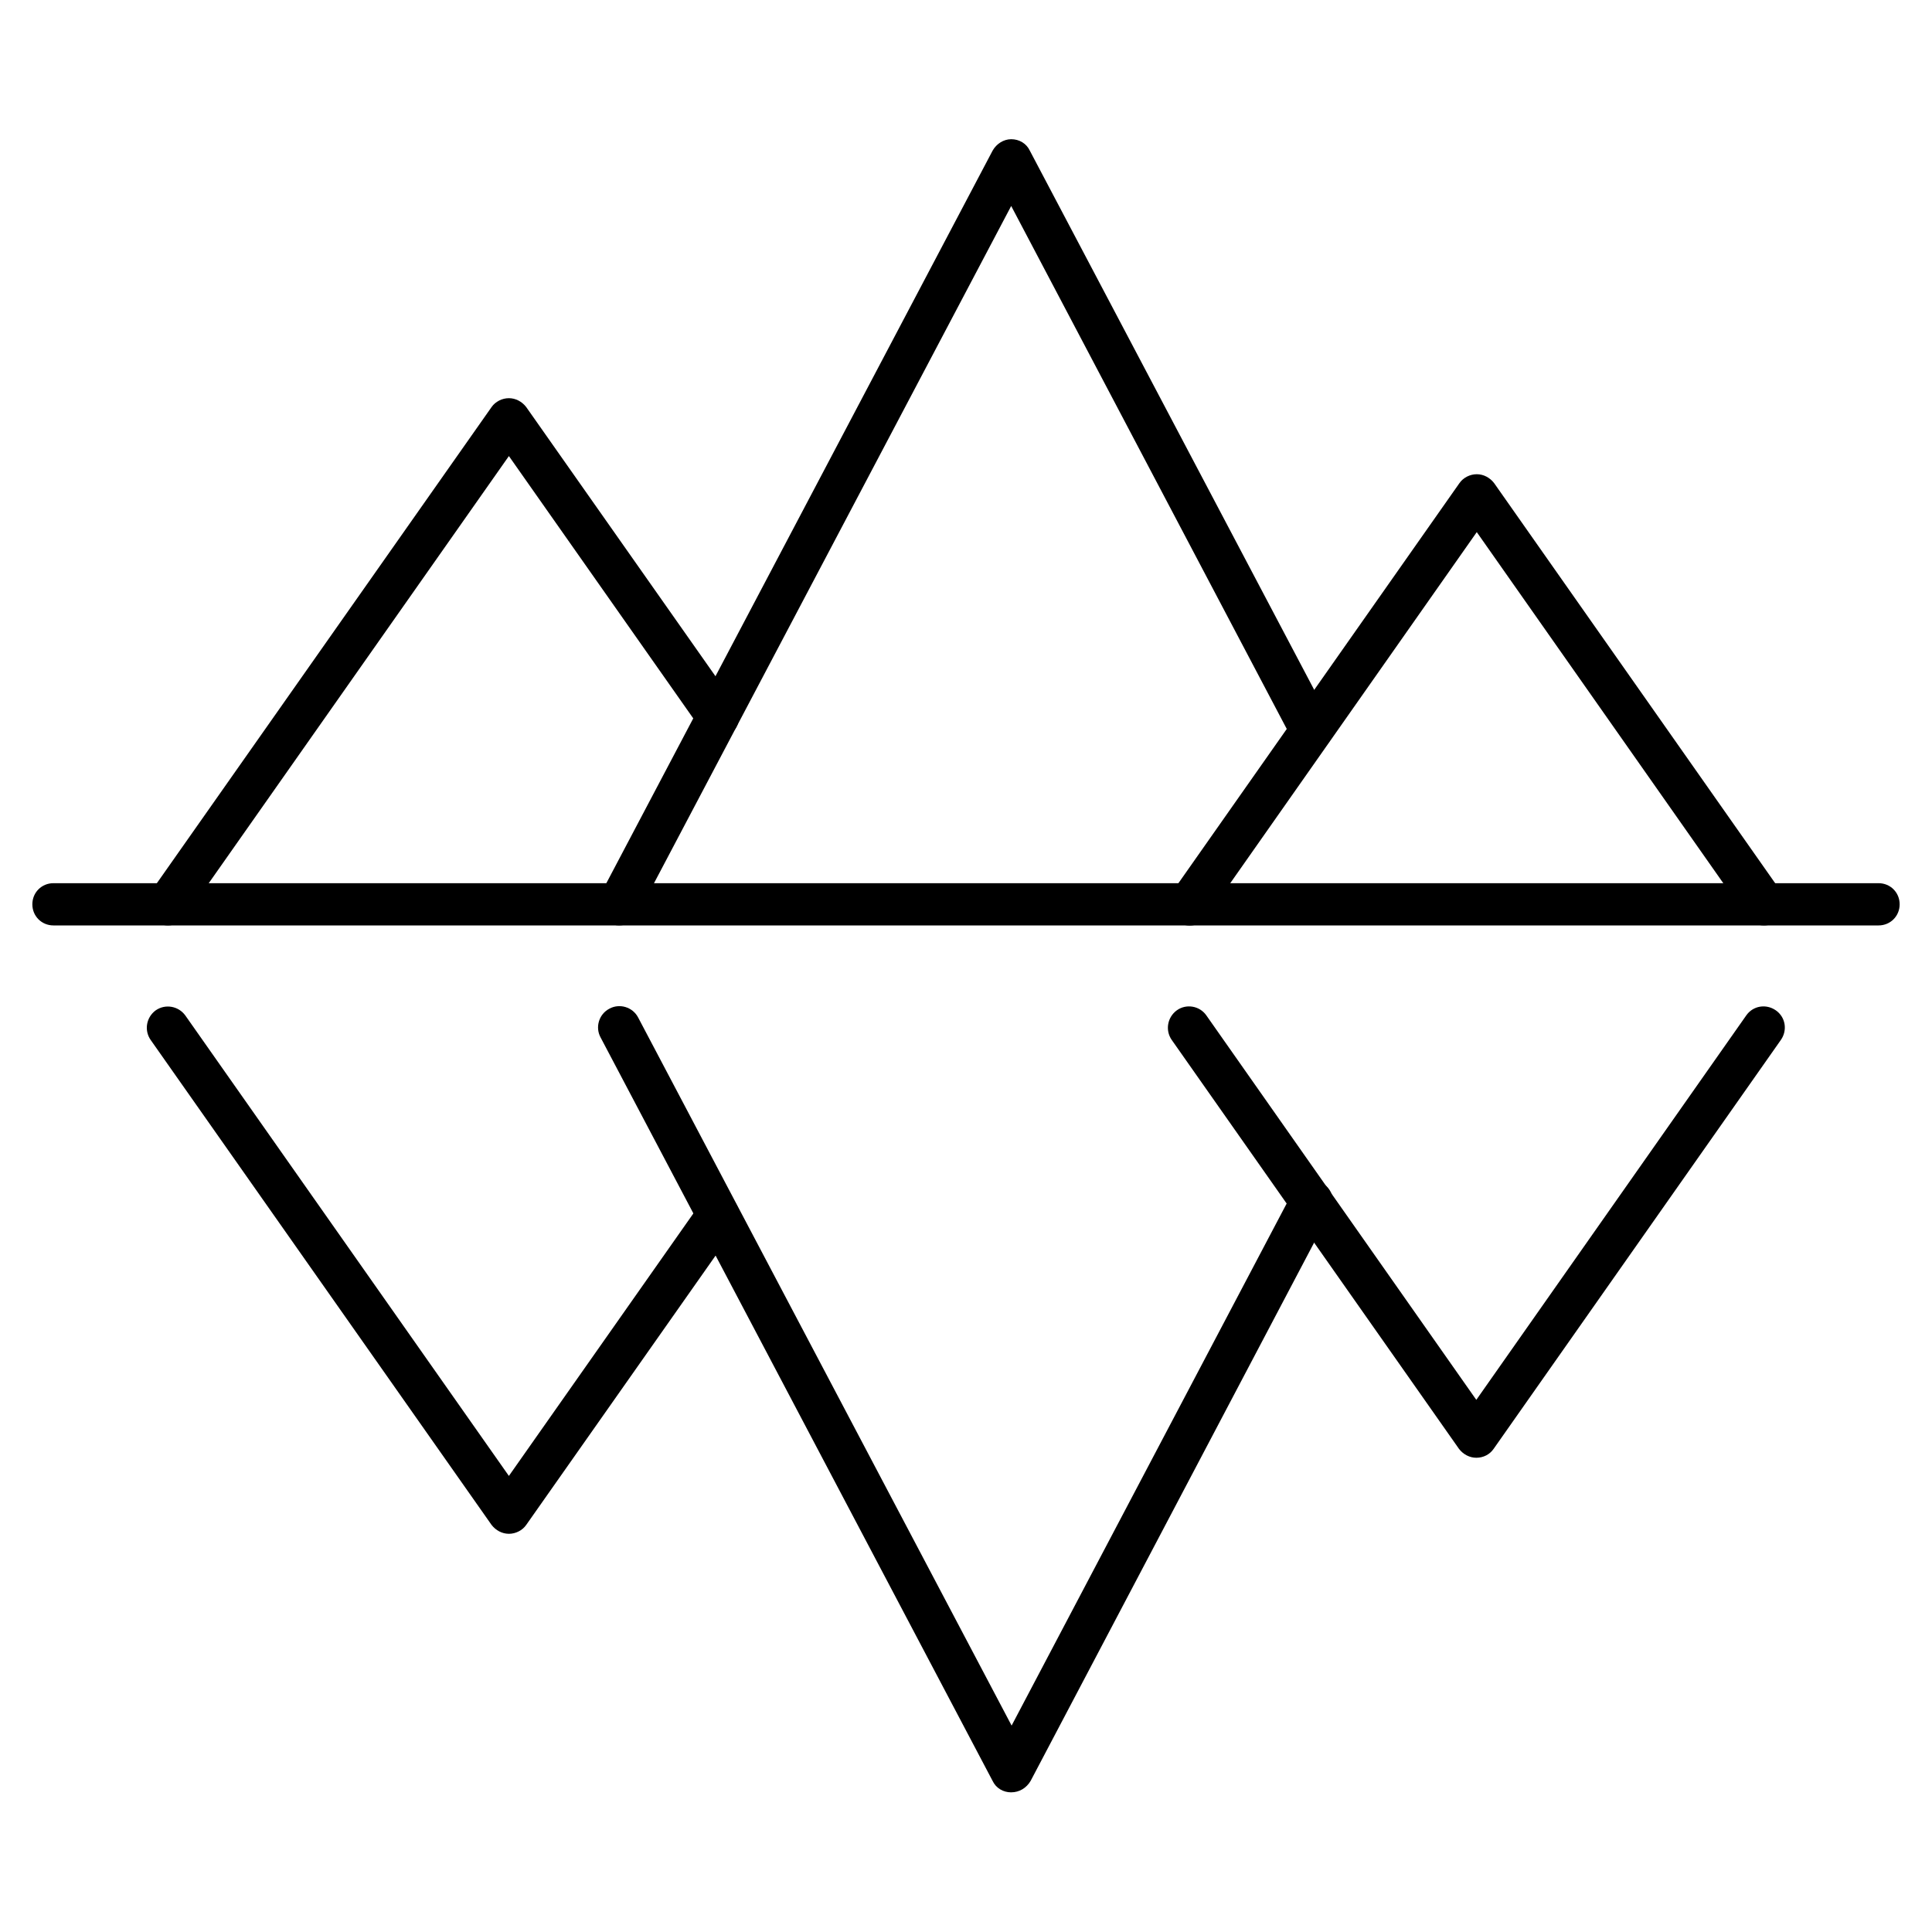
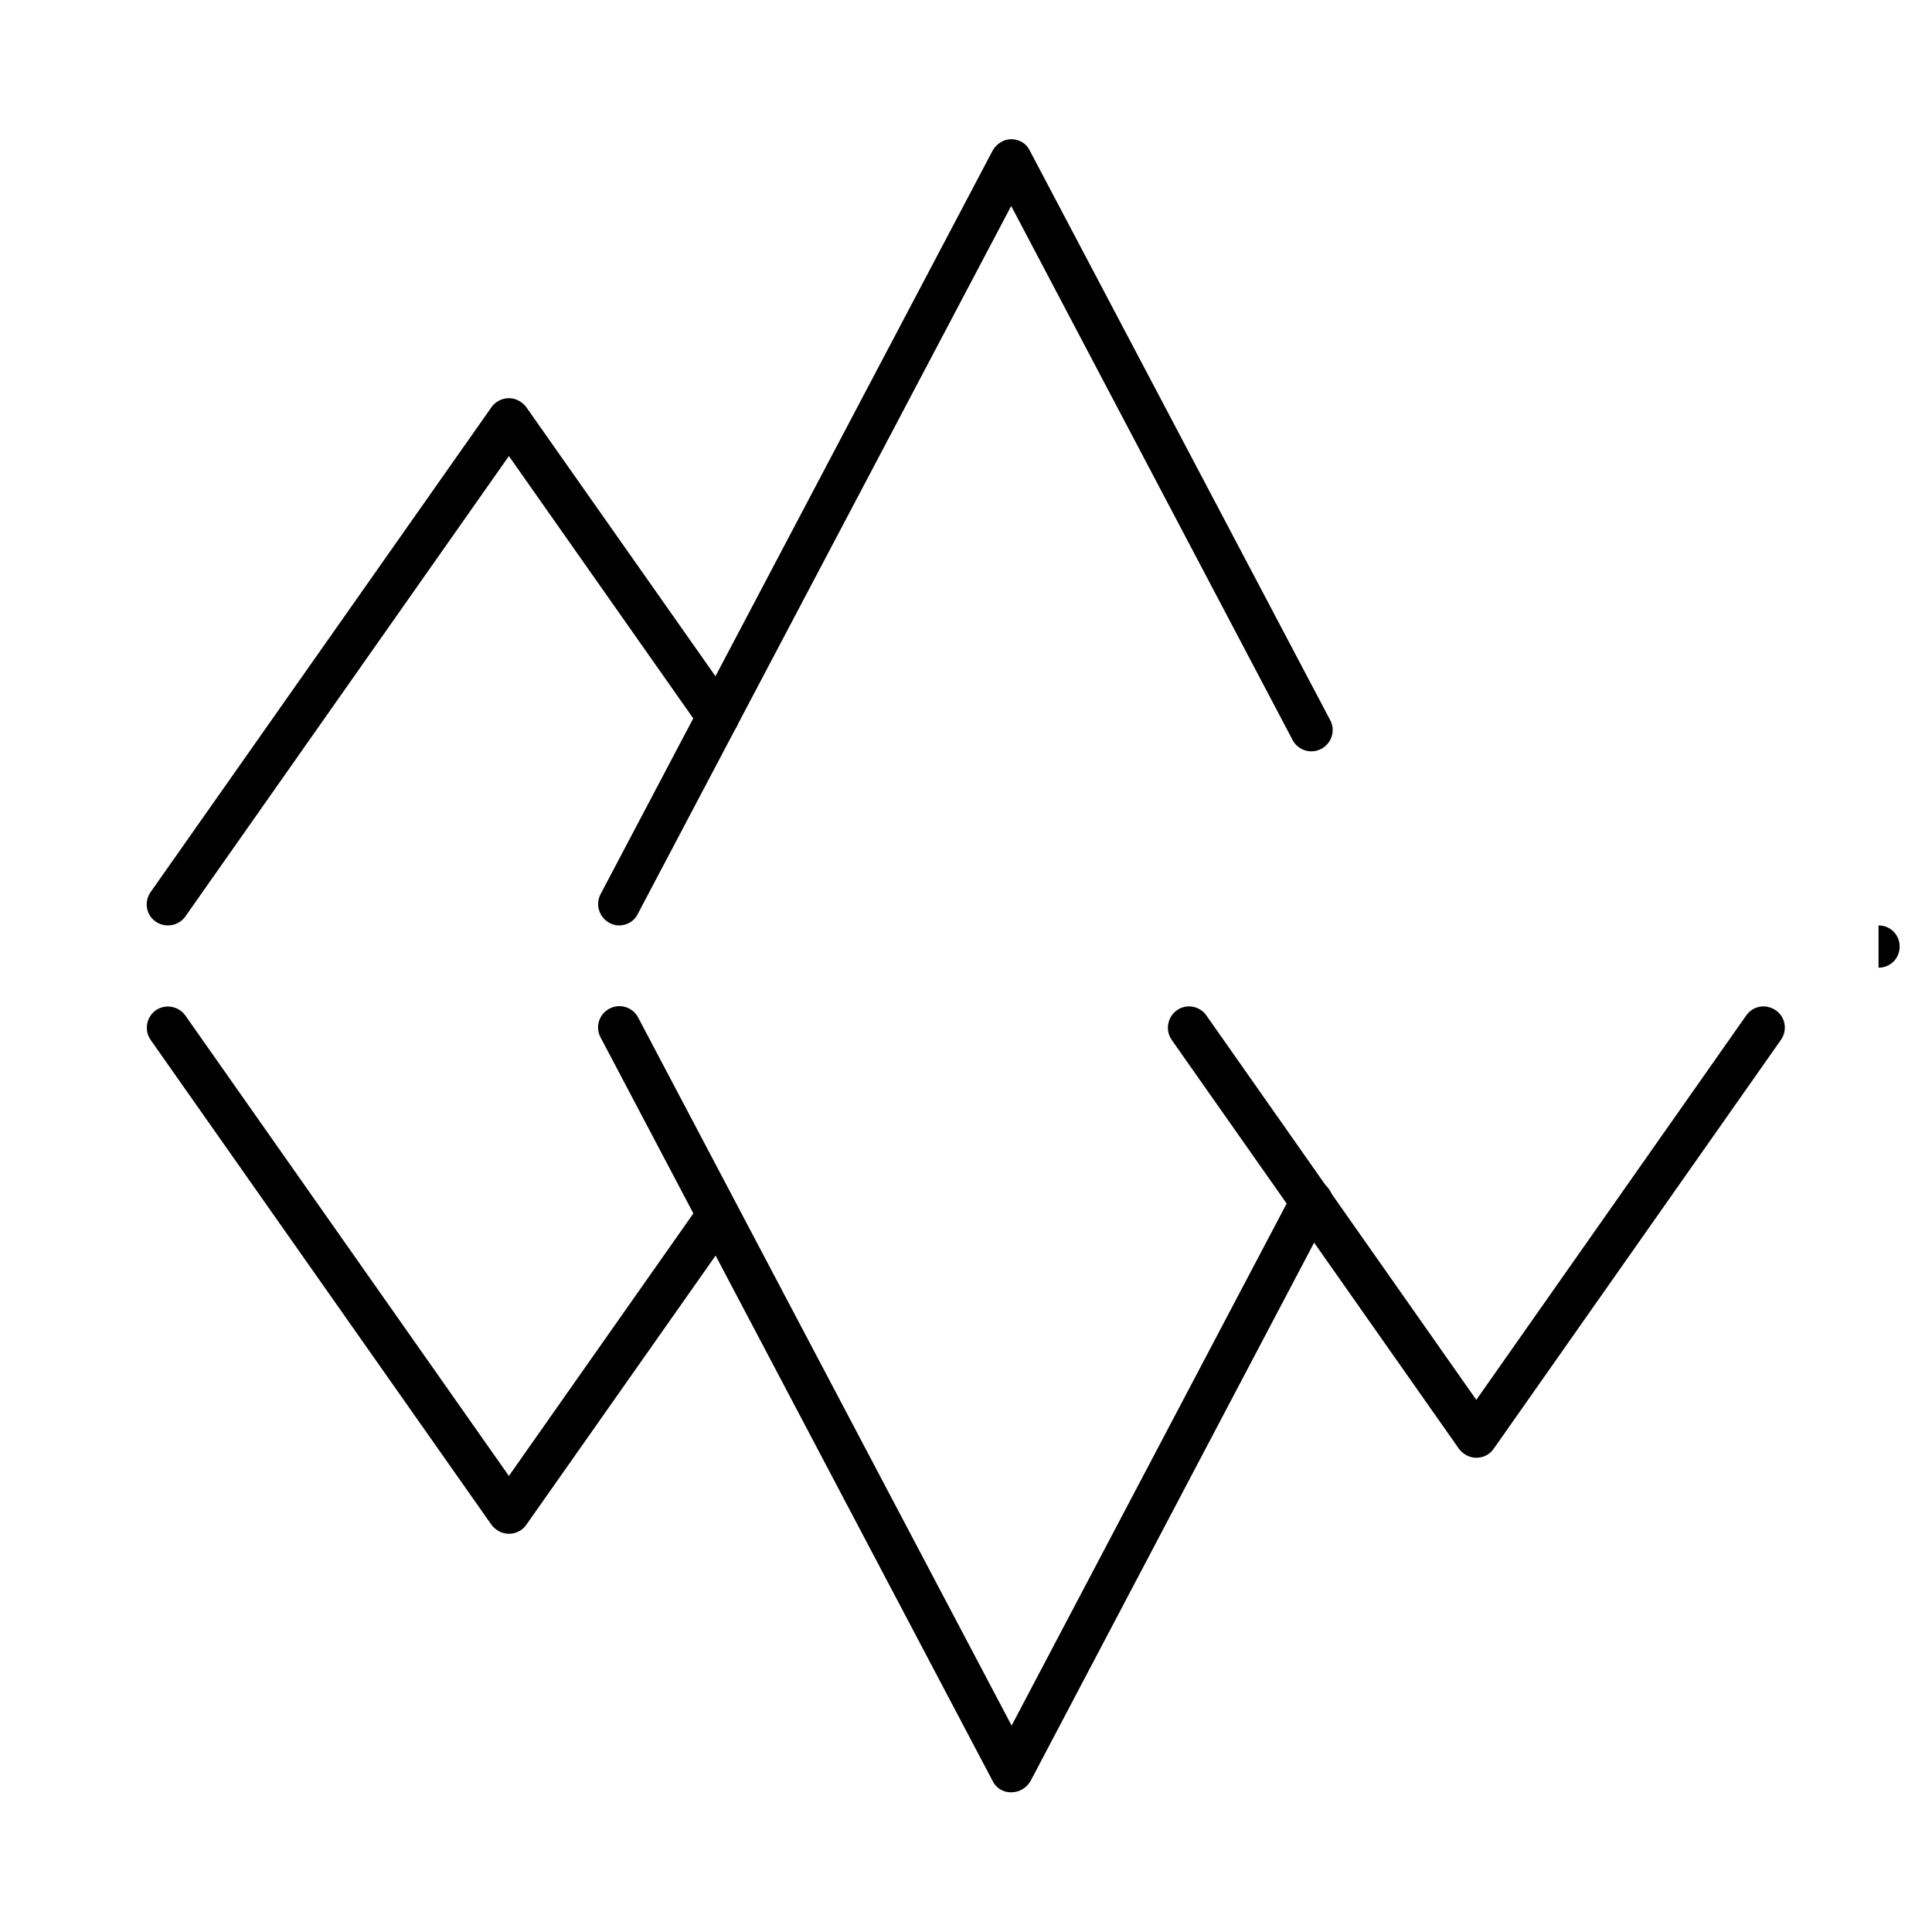
<svg xmlns="http://www.w3.org/2000/svg" fill="#000000" width="800px" height="800px" version="1.1" viewBox="144 144 512 512">
  <g>
-     <path d="m641.83 389.25h-483.66c-3.137 0-5.598-2.465-5.598-5.598 0-3.137 2.465-5.598 5.598-5.598h483.66c3.137 0 5.598 2.465 5.598 5.598 0 3.137-2.465 5.598-5.598 5.598z" />
+     <path d="m641.83 389.25h-483.66h483.66c3.137 0 5.598 2.465 5.598 5.598 0 3.137-2.465 5.598-5.598 5.598z" />
    <path d="m188.51 389.25c-1.121 0-2.238-0.336-3.246-1.008-2.574-1.793-3.137-5.262-1.344-7.836l90.352-128.53c1.008-1.457 2.801-2.352 4.59-2.352 1.793 0 3.469 0.895 4.59 2.352l55.418 78.816c1.793 2.574 1.121 6.047-1.344 7.836-2.465 1.793-6.047 1.121-7.836-1.344l-50.828-72.324-85.758 122.04c-1.012 1.457-2.805 2.352-4.594 2.352z" />
    <path d="m308.08 389.25c-0.895 0-1.793-0.223-2.574-0.672-2.688-1.457-3.805-4.812-2.352-7.613l103.9-197.05c1.008-1.793 2.91-3.023 4.926-3.023 2.129 0 4.031 1.121 4.926 3.023l79.602 150.92c1.457 2.688 0.449 6.156-2.352 7.613-2.688 1.457-6.156 0.449-7.613-2.352l-74.566-141.51-98.969 187.64c-0.895 1.906-2.91 3.023-4.926 3.023z" />
-     <path d="m611.49 389.25c-1.793 0-3.469-0.785-4.59-2.352l-71.539-101.88-71.539 101.88c-1.793 2.574-5.262 3.137-7.836 1.344-2.574-1.793-3.137-5.262-1.344-7.836l76.133-108.38c1.008-1.457 2.801-2.352 4.59-2.352 1.793 0 3.469 0.895 4.59 2.352l76.133 108.38c1.793 2.574 1.121 6.047-1.344 7.836-1.016 0.672-2.137 1.008-3.254 1.008z" />
    <path d="m278.86 550.47c-1.793 0-3.469-0.895-4.59-2.352l-90.348-128.53c-1.793-2.574-1.121-6.047 1.344-7.836 2.574-1.793 6.047-1.121 7.836 1.344l85.758 122.04 50.828-72.324c1.793-2.574 5.262-3.137 7.836-1.344 2.574 1.793 3.137 5.262 1.344 7.836l-55.418 78.816c-1.008 1.457-2.797 2.352-4.59 2.352z" />
    <path d="m411.98 618.99c-2.129 0-4.031-1.121-4.926-3.023l-103.9-197.05c-1.457-2.688-0.449-6.156 2.352-7.613 2.688-1.457 6.156-0.449 7.613 2.352l98.969 187.64 74.562-141.52c1.457-2.688 4.812-3.805 7.613-2.352 2.688 1.457 3.805 4.812 2.352 7.613l-79.488 150.92c-1.117 1.906-3.019 3.027-5.148 3.027z" />
    <path d="m535.24 530.32c-1.793 0-3.469-0.895-4.59-2.352l-76.133-108.38c-1.793-2.574-1.121-6.047 1.344-7.836 2.465-1.793 6.047-1.23 7.836 1.344l71.539 101.88 71.539-101.88c1.793-2.574 5.262-3.137 7.836-1.344 2.574 1.793 3.137 5.262 1.344 7.836l-76.133 108.38c-1 1.457-2.676 2.352-4.582 2.352z" />
  </g>
</svg>